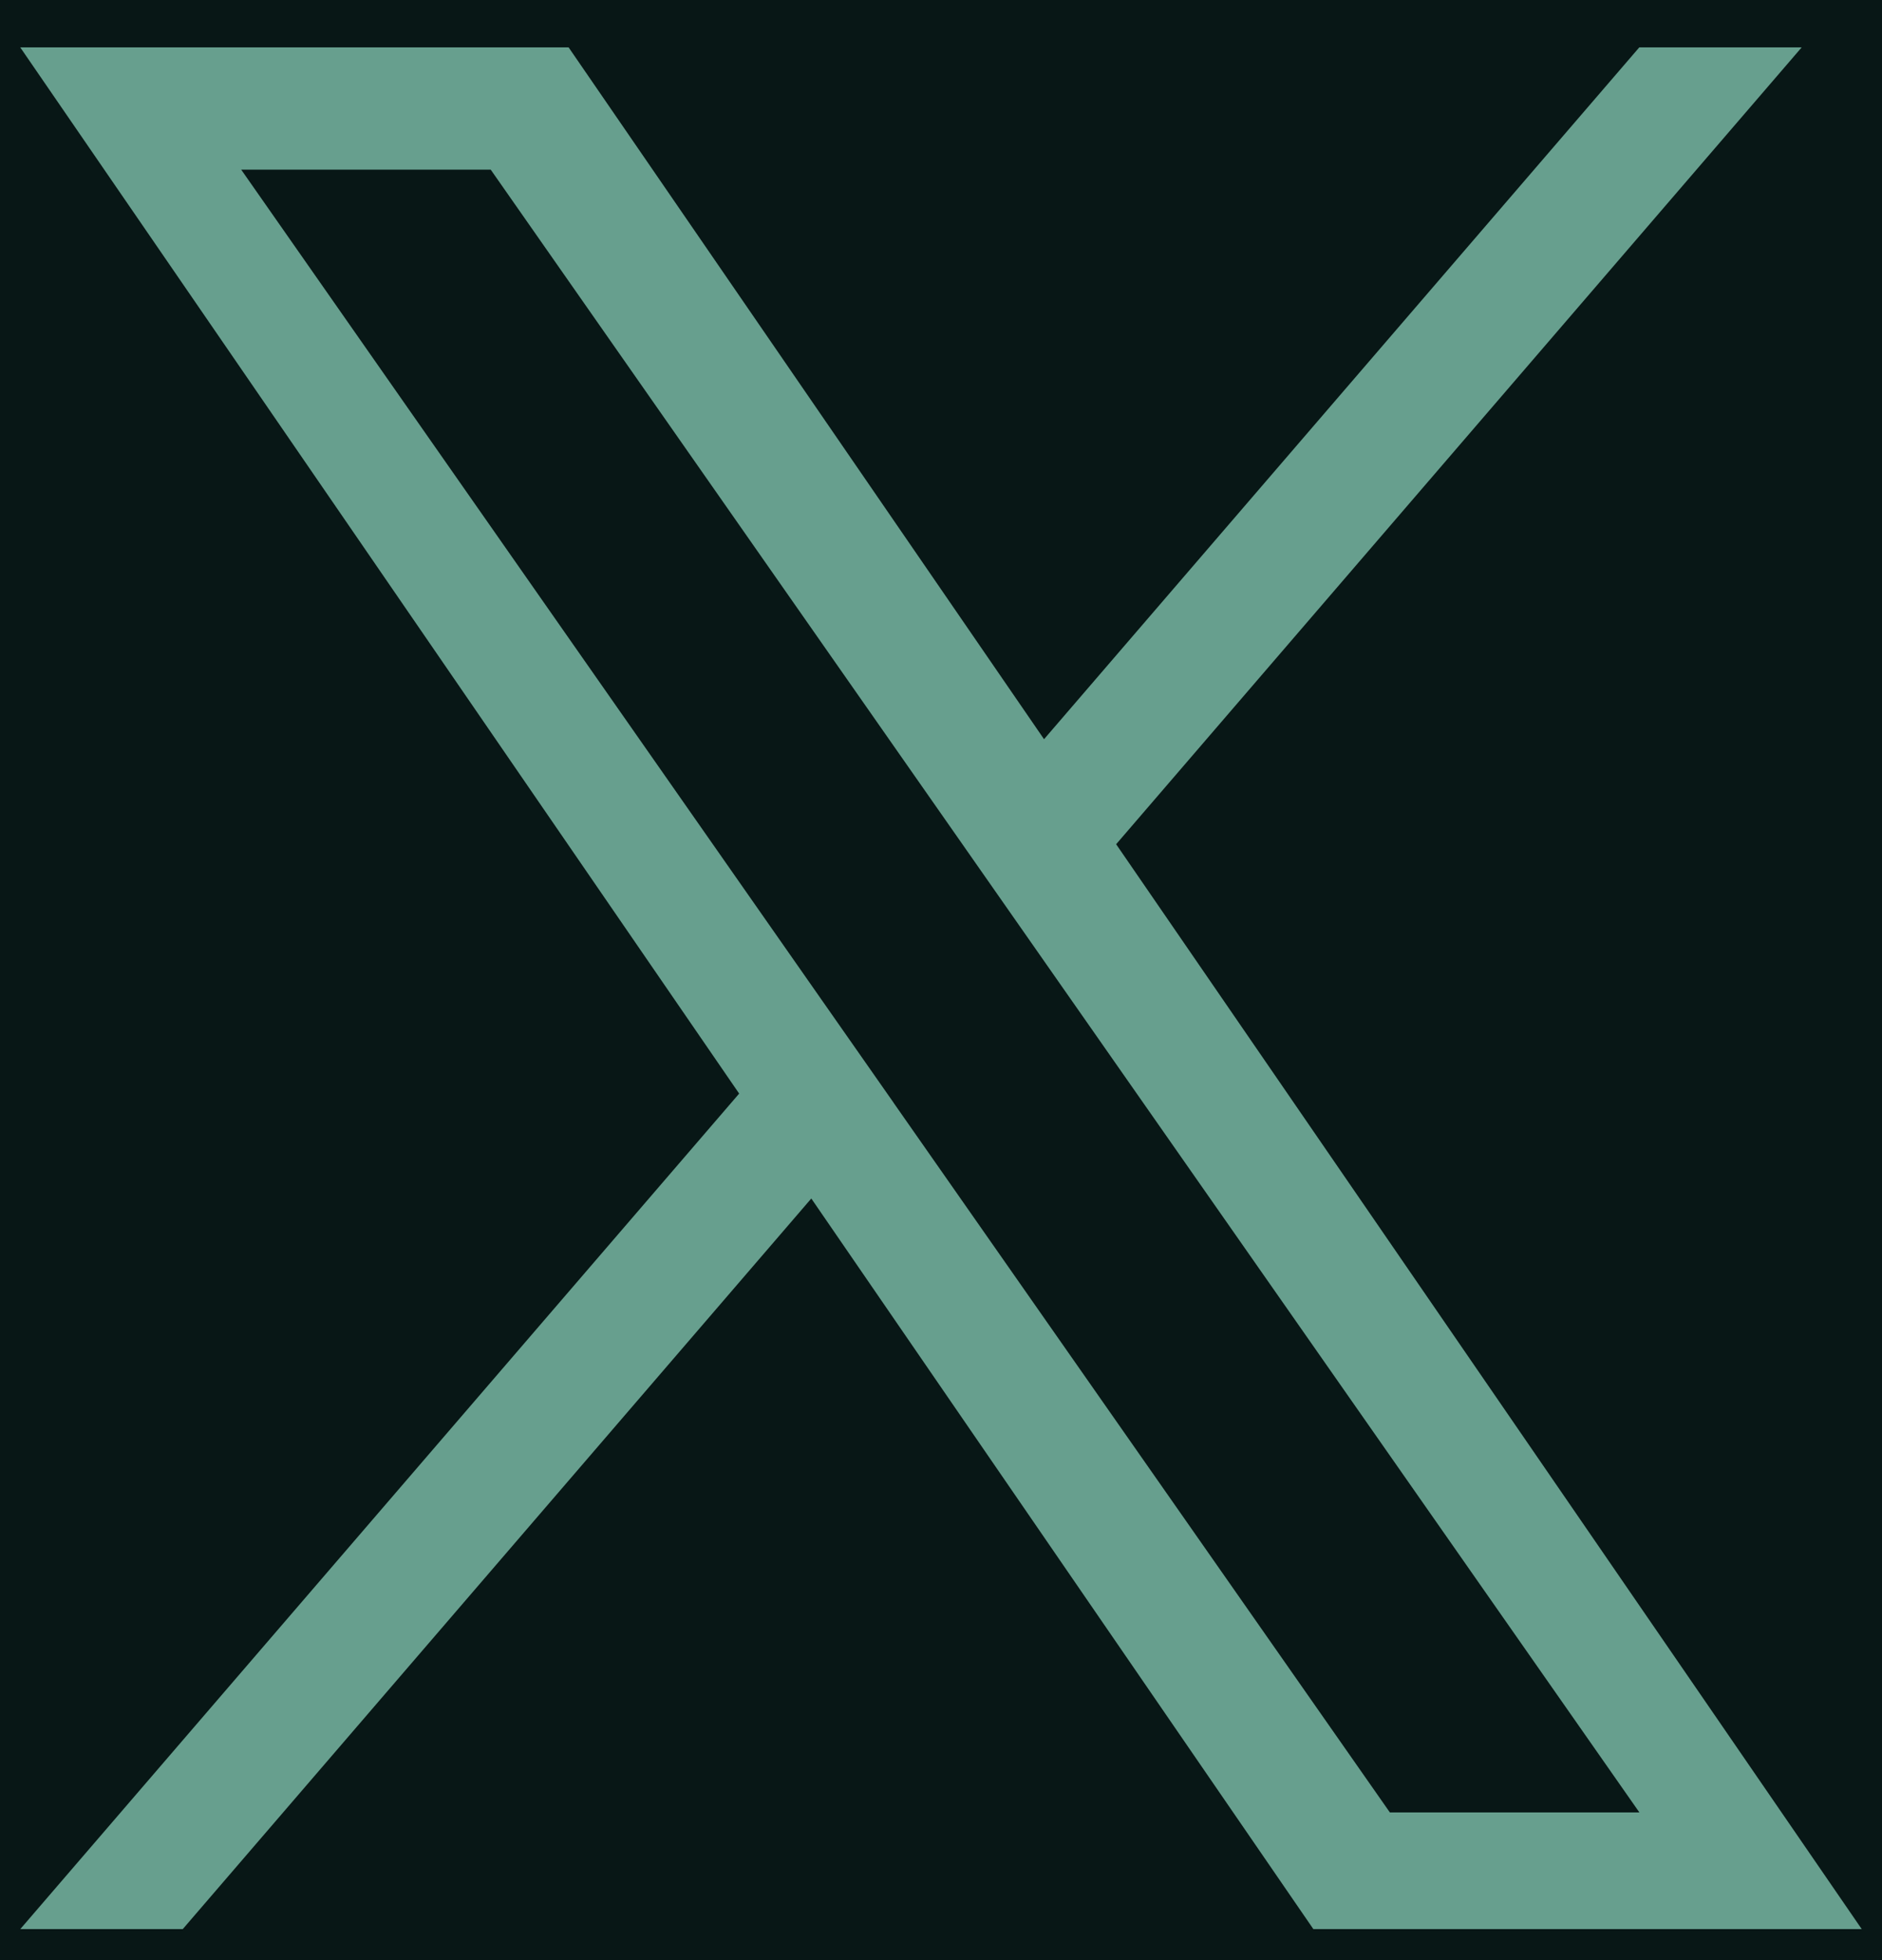
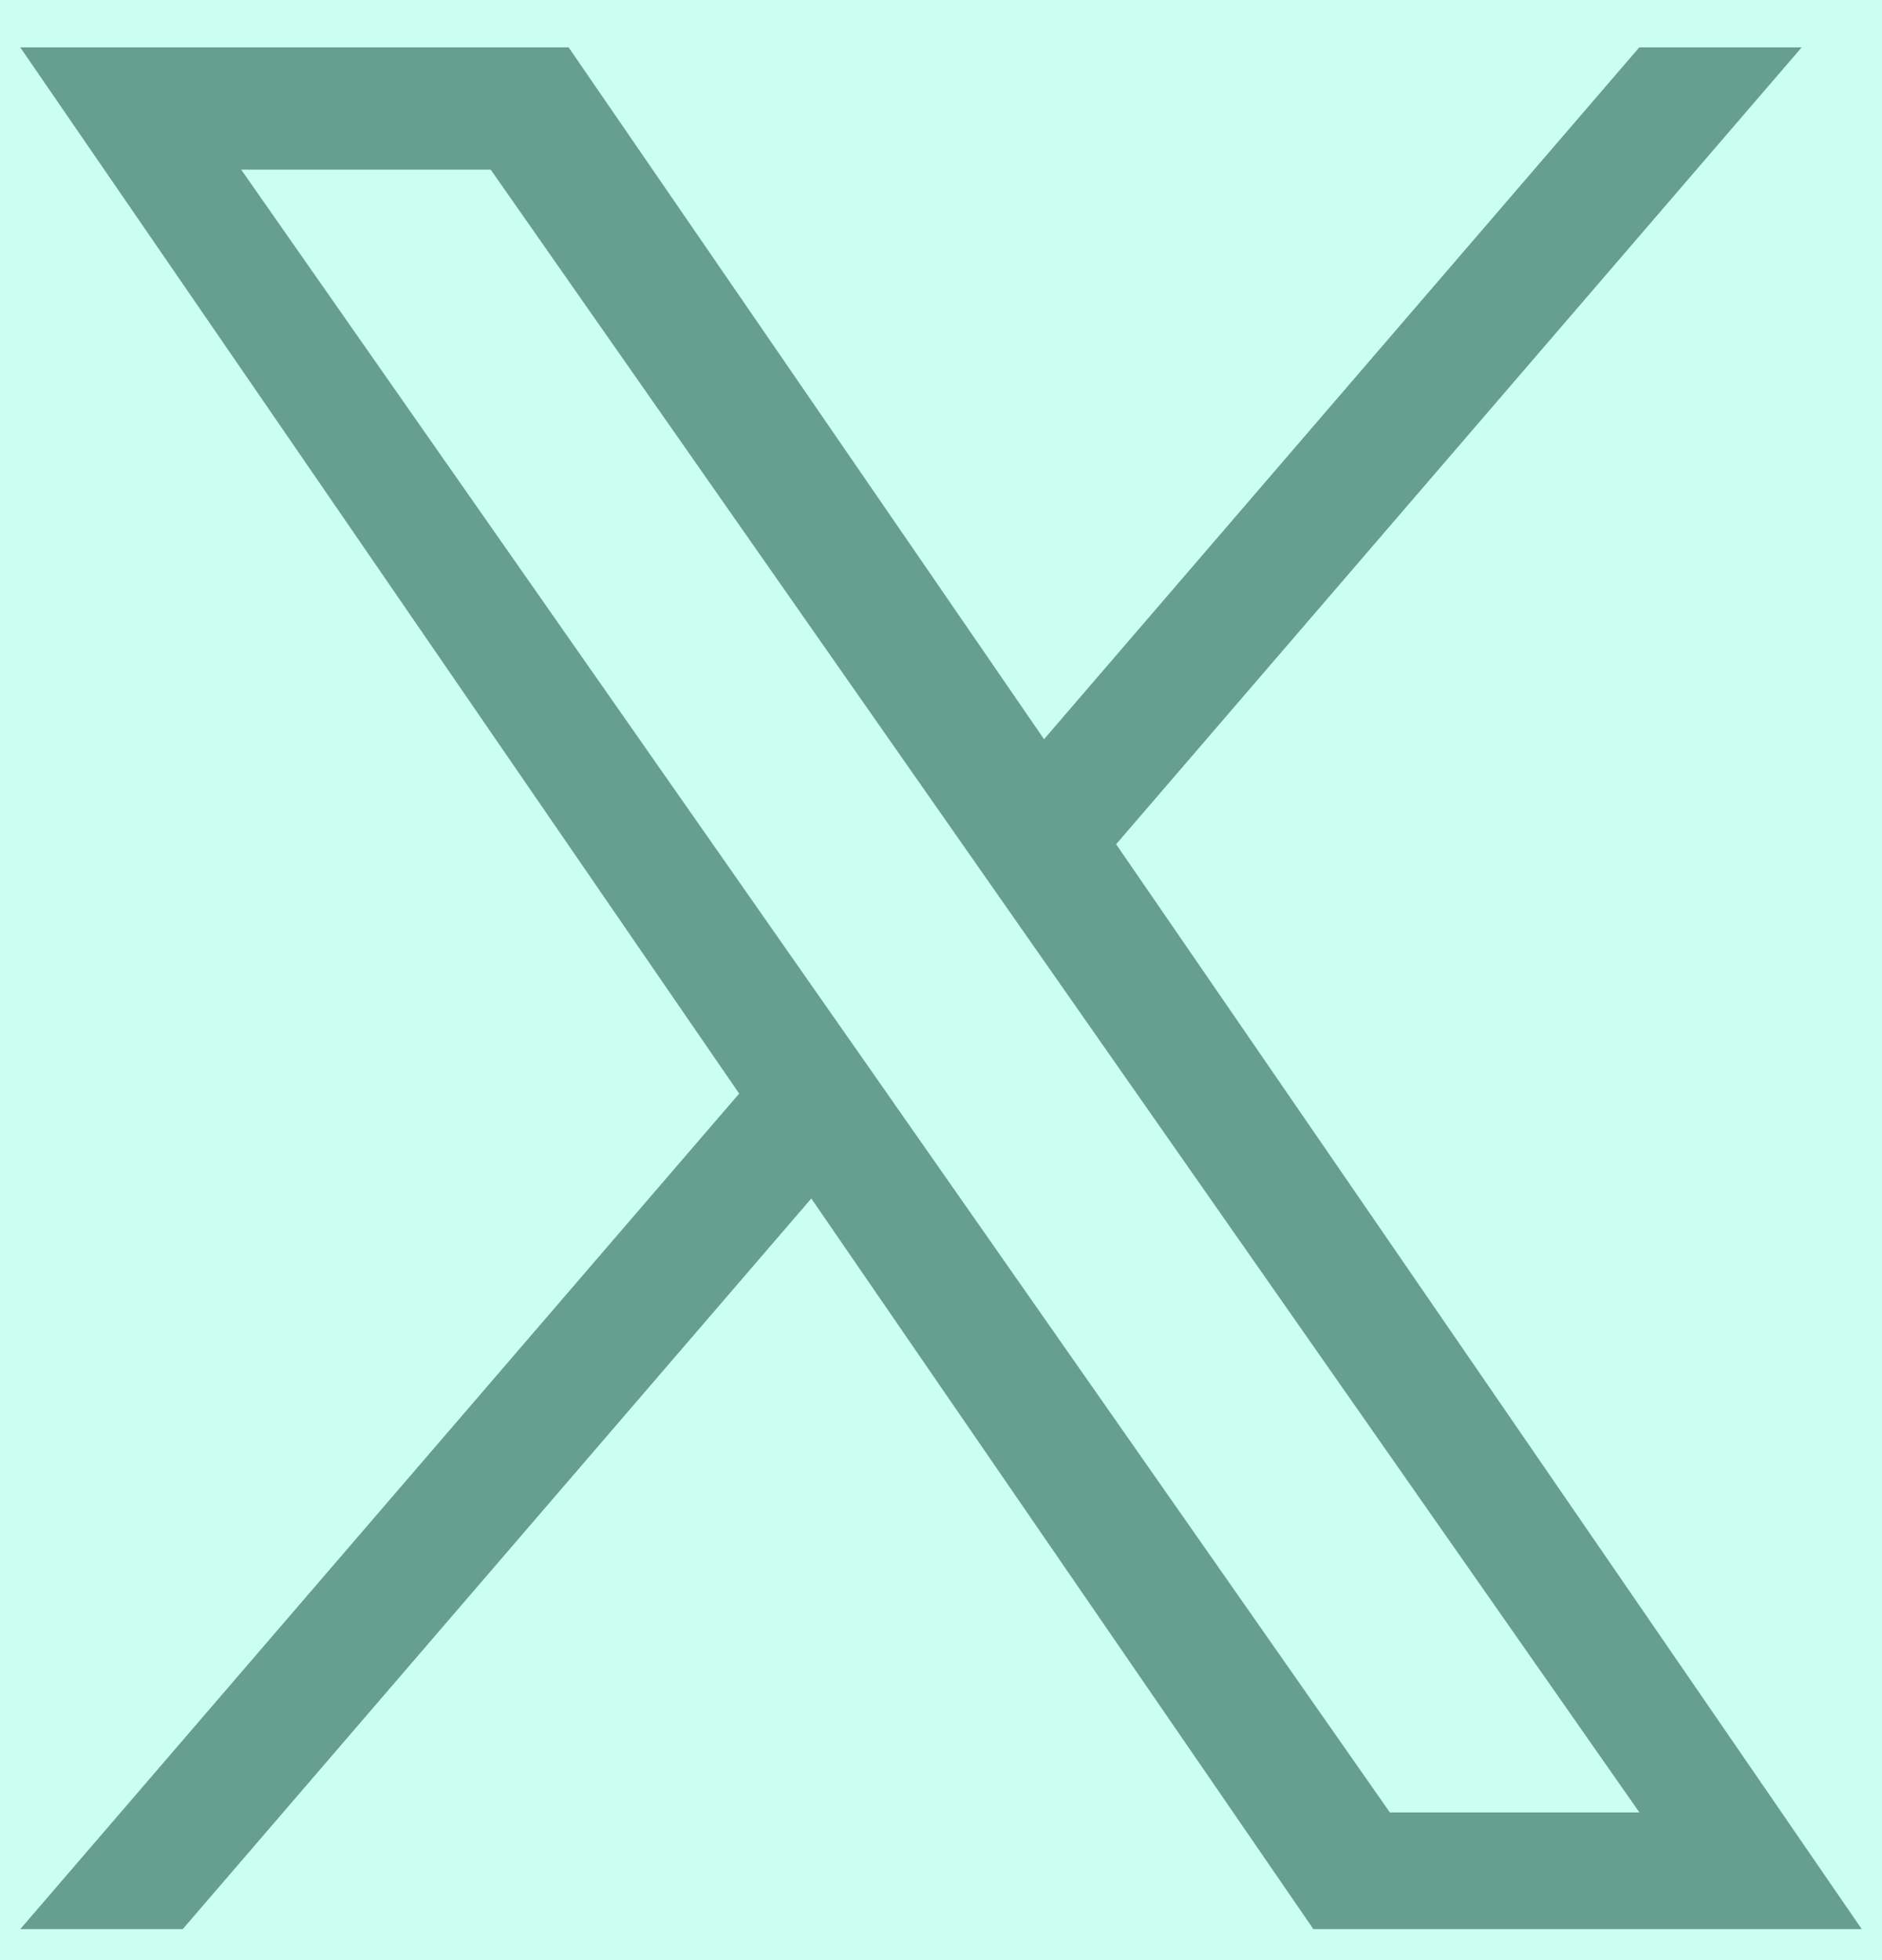
<svg xmlns="http://www.w3.org/2000/svg" width="24" height="25" viewBox="0 0 24 25" fill="none">
  <rect width="24" height="25" fill="#1E1E1E" />
  <g id="Hero Section-pp" clip-path="url(#clip0_0_1)">
    <rect width="1440" height="7348" transform="translate(-54 -7128)" fill="#081716" />
    <g id="Join Network">
</g>
    <g id="Footer">
-       <rect id="Rectangle 469" x="-57" y="-535" width="1447" height="755" fill="#091817" />
      <g id="Group 170">
        <g id="Group 111">
          <g id="Group 91">
            <g id="Ellipse 16" filter="url(#filter0_f_0_1)">
-               <path d="M509 -68C509 63.996 343.122 171 138.5 171C-66.121 171 -232 63.996 -232 -68C-232 -199.996 -66.121 -307 138.5 -307C343.122 -307 509 -199.996 509 -68Z" fill="#02C394" />
-             </g>
+               </g>
            <g id="Ellipse 19" filter="url(#filter1_f_0_1)">
              <path d="M510 -54C510 64.741 360.463 161 176 161C-8.463 161 -158 64.741 -158 -54C-158 -172.741 -8.463 -269 176 -269C360.463 -269 510 -172.741 510 -54Z" fill="#CBFFF2" />
            </g>
          </g>
          <g id="Vector 13" filter="url(#filter2_f_0_1)">
-             <path d="M-159.665 -47.773L-579.826 -187.385L-467.716 -210.555C-241.476 -156.294 229.791 -38.149 304.935 0.348C398.866 48.47 873.567 23.518 1193.74 23.518C1449.87 23.518 1895.69 -130.946 2086.58 -208.179L2308.78 -359.672C2293.29 -261.845 2100.11 -44.565 1451.29 41.935C802.463 128.435 354.089 65.699 211.005 23.518L-159.665 -47.773Z" fill="#02C394" />
+             <path d="M-159.665 -47.773L-579.826 -187.385L-467.716 -210.555C-241.476 -156.294 229.791 -38.149 304.935 0.348C398.866 48.47 873.567 23.518 1193.74 23.518C1449.87 23.518 1895.69 -130.946 2086.58 -208.179C2293.29 -261.845 2100.11 -44.565 1451.29 41.935C802.463 128.435 354.089 65.699 211.005 23.518L-159.665 -47.773Z" fill="#02C394" />
          </g>
          <g id="Vector 14" filter="url(#filter3_f_0_1)">
            <path d="M-159.665 -47.773L-579.826 -187.385L-467.716 -210.555C-241.476 -156.294 229.791 -38.149 304.935 0.348C398.866 48.47 873.567 23.518 1193.74 23.518C1449.87 23.518 1895.69 -130.946 2086.58 -208.179L2308.78 -359.673C2293.29 -261.845 2100.11 -44.565 1451.29 41.935C802.463 128.435 354.089 65.699 211.005 23.518L-159.665 -47.773Z" fill="white" fill-opacity="0.4" />
          </g>
        </g>
        <g id="Group 162">
          <g id="Group 169">
-             <path id="Vector 86" d="M-62.898 -266.5C-189.128 -266.5 -62.898 -266.5 -62.898 -266.5V-266.5C-45.308 -266.5 -22.816 -266.5 5.603 -266.5C639.604 -266.5 453 -121 966.604 -121C1226.6 -121 1392.5 -266.5 1392.5 -266.5V220H-62.898V-266.5Z" fill="#081716" />
            <g id="Frame 52314">
              <g id="Frame 47434">
                <g id="Frame 52324">
                  <g id="Frame 350">
                    <g id="Credits">
                      <g id="Frame 52313">
                        <g id="Twitter" clip-path="url(#clip1_0_1)">
                          <path id="Vector" d="M14.234 10.767L22.976 0.604H20.905L13.314 9.428L7.251 0.604H0.258L9.426 13.948L0.258 24.605H2.33L10.346 15.286L16.749 24.605H23.742L14.233 10.767H14.234ZM11.396 14.065L10.467 12.737L3.076 2.164H6.258L12.223 10.696L13.152 12.025L20.906 23.116H17.724L11.396 14.066V14.065Z" fill="#679F8E" />
                        </g>
                      </g>
                    </g>
                  </g>
                </g>
              </g>
            </g>
          </g>
        </g>
      </g>
    </g>
  </g>
  <defs>
    <filter id="filter0_f_0_1" x="-417.377" y="-492.377" width="1111.75" height="848.753" filterUnits="userSpaceOnUse" color-interpolation-filters="sRGB">
      <feFlood flood-opacity="0" result="BackgroundImageFix" />
      <feBlend mode="normal" in="SourceGraphic" in2="BackgroundImageFix" result="shape" />
      <feGaussianBlur stdDeviation="92.688" result="effect1_foregroundBlur_0_1" />
    </filter>
    <filter id="filter1_f_0_1" x="-343.377" y="-454.377" width="1038.75" height="800.753" filterUnits="userSpaceOnUse" color-interpolation-filters="sRGB">
      <feFlood flood-opacity="0" result="BackgroundImageFix" />
      <feBlend mode="normal" in="SourceGraphic" in2="BackgroundImageFix" result="shape" />
      <feGaussianBlur stdDeviation="92.688" result="effect1_foregroundBlur_0_1" />
    </filter>
    <filter id="filter2_f_0_1" x="-695.826" y="-475.672" width="3120.61" height="676.936" filterUnits="userSpaceOnUse" color-interpolation-filters="sRGB">
      <feFlood flood-opacity="0" result="BackgroundImageFix" />
      <feBlend mode="normal" in="SourceGraphic" in2="BackgroundImageFix" result="shape" />
      <feGaussianBlur stdDeviation="58" result="effect1_foregroundBlur_0_1" />
    </filter>
    <filter id="filter3_f_0_1" x="-695.826" y="-475.672" width="3120.61" height="676.936" filterUnits="userSpaceOnUse" color-interpolation-filters="sRGB">
      <feFlood flood-opacity="0" result="BackgroundImageFix" />
      <feBlend mode="normal" in="SourceGraphic" in2="BackgroundImageFix" result="shape" />
      <feGaussianBlur stdDeviation="58" result="effect1_foregroundBlur_0_1" />
    </filter>
    <clipPath id="clip0_0_1">
      <rect width="1440" height="7348" fill="white" transform="translate(-54 -7128)" />
    </clipPath>
    <clipPath id="clip1_0_1">
      <rect width="24" height="24" fill="white" transform="translate(0 0.604)" />
    </clipPath>
  </defs>
</svg>